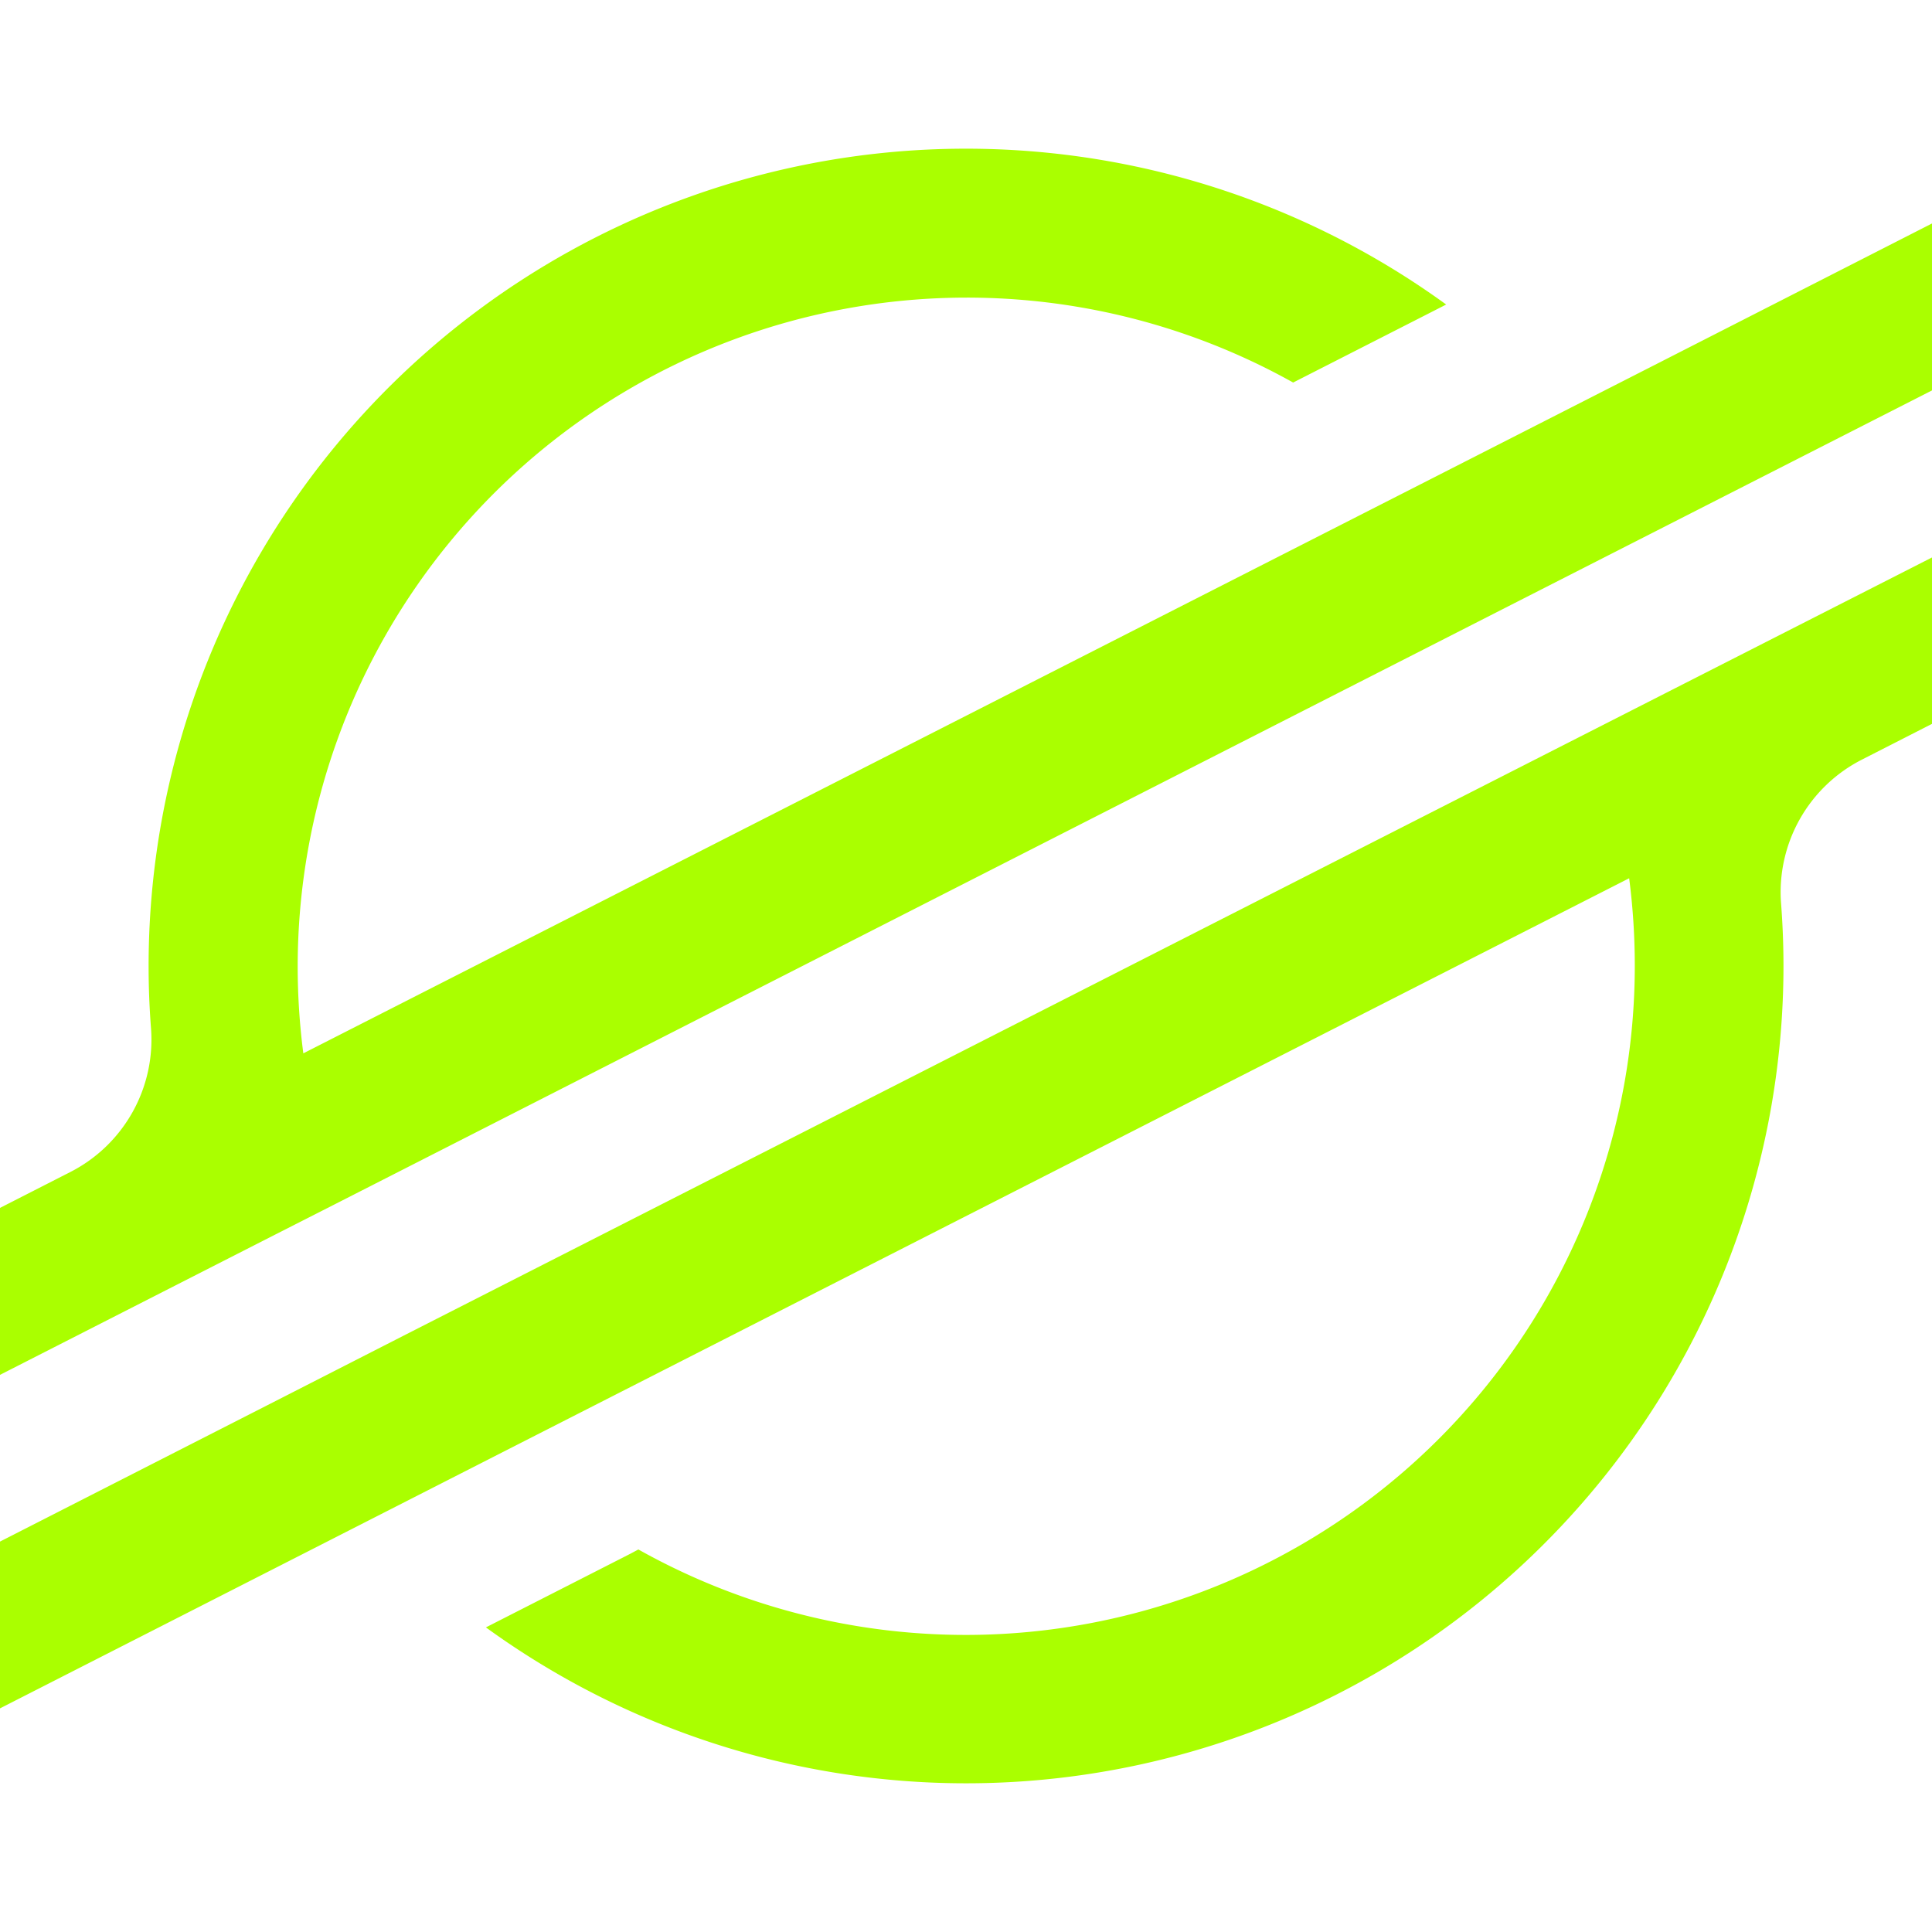
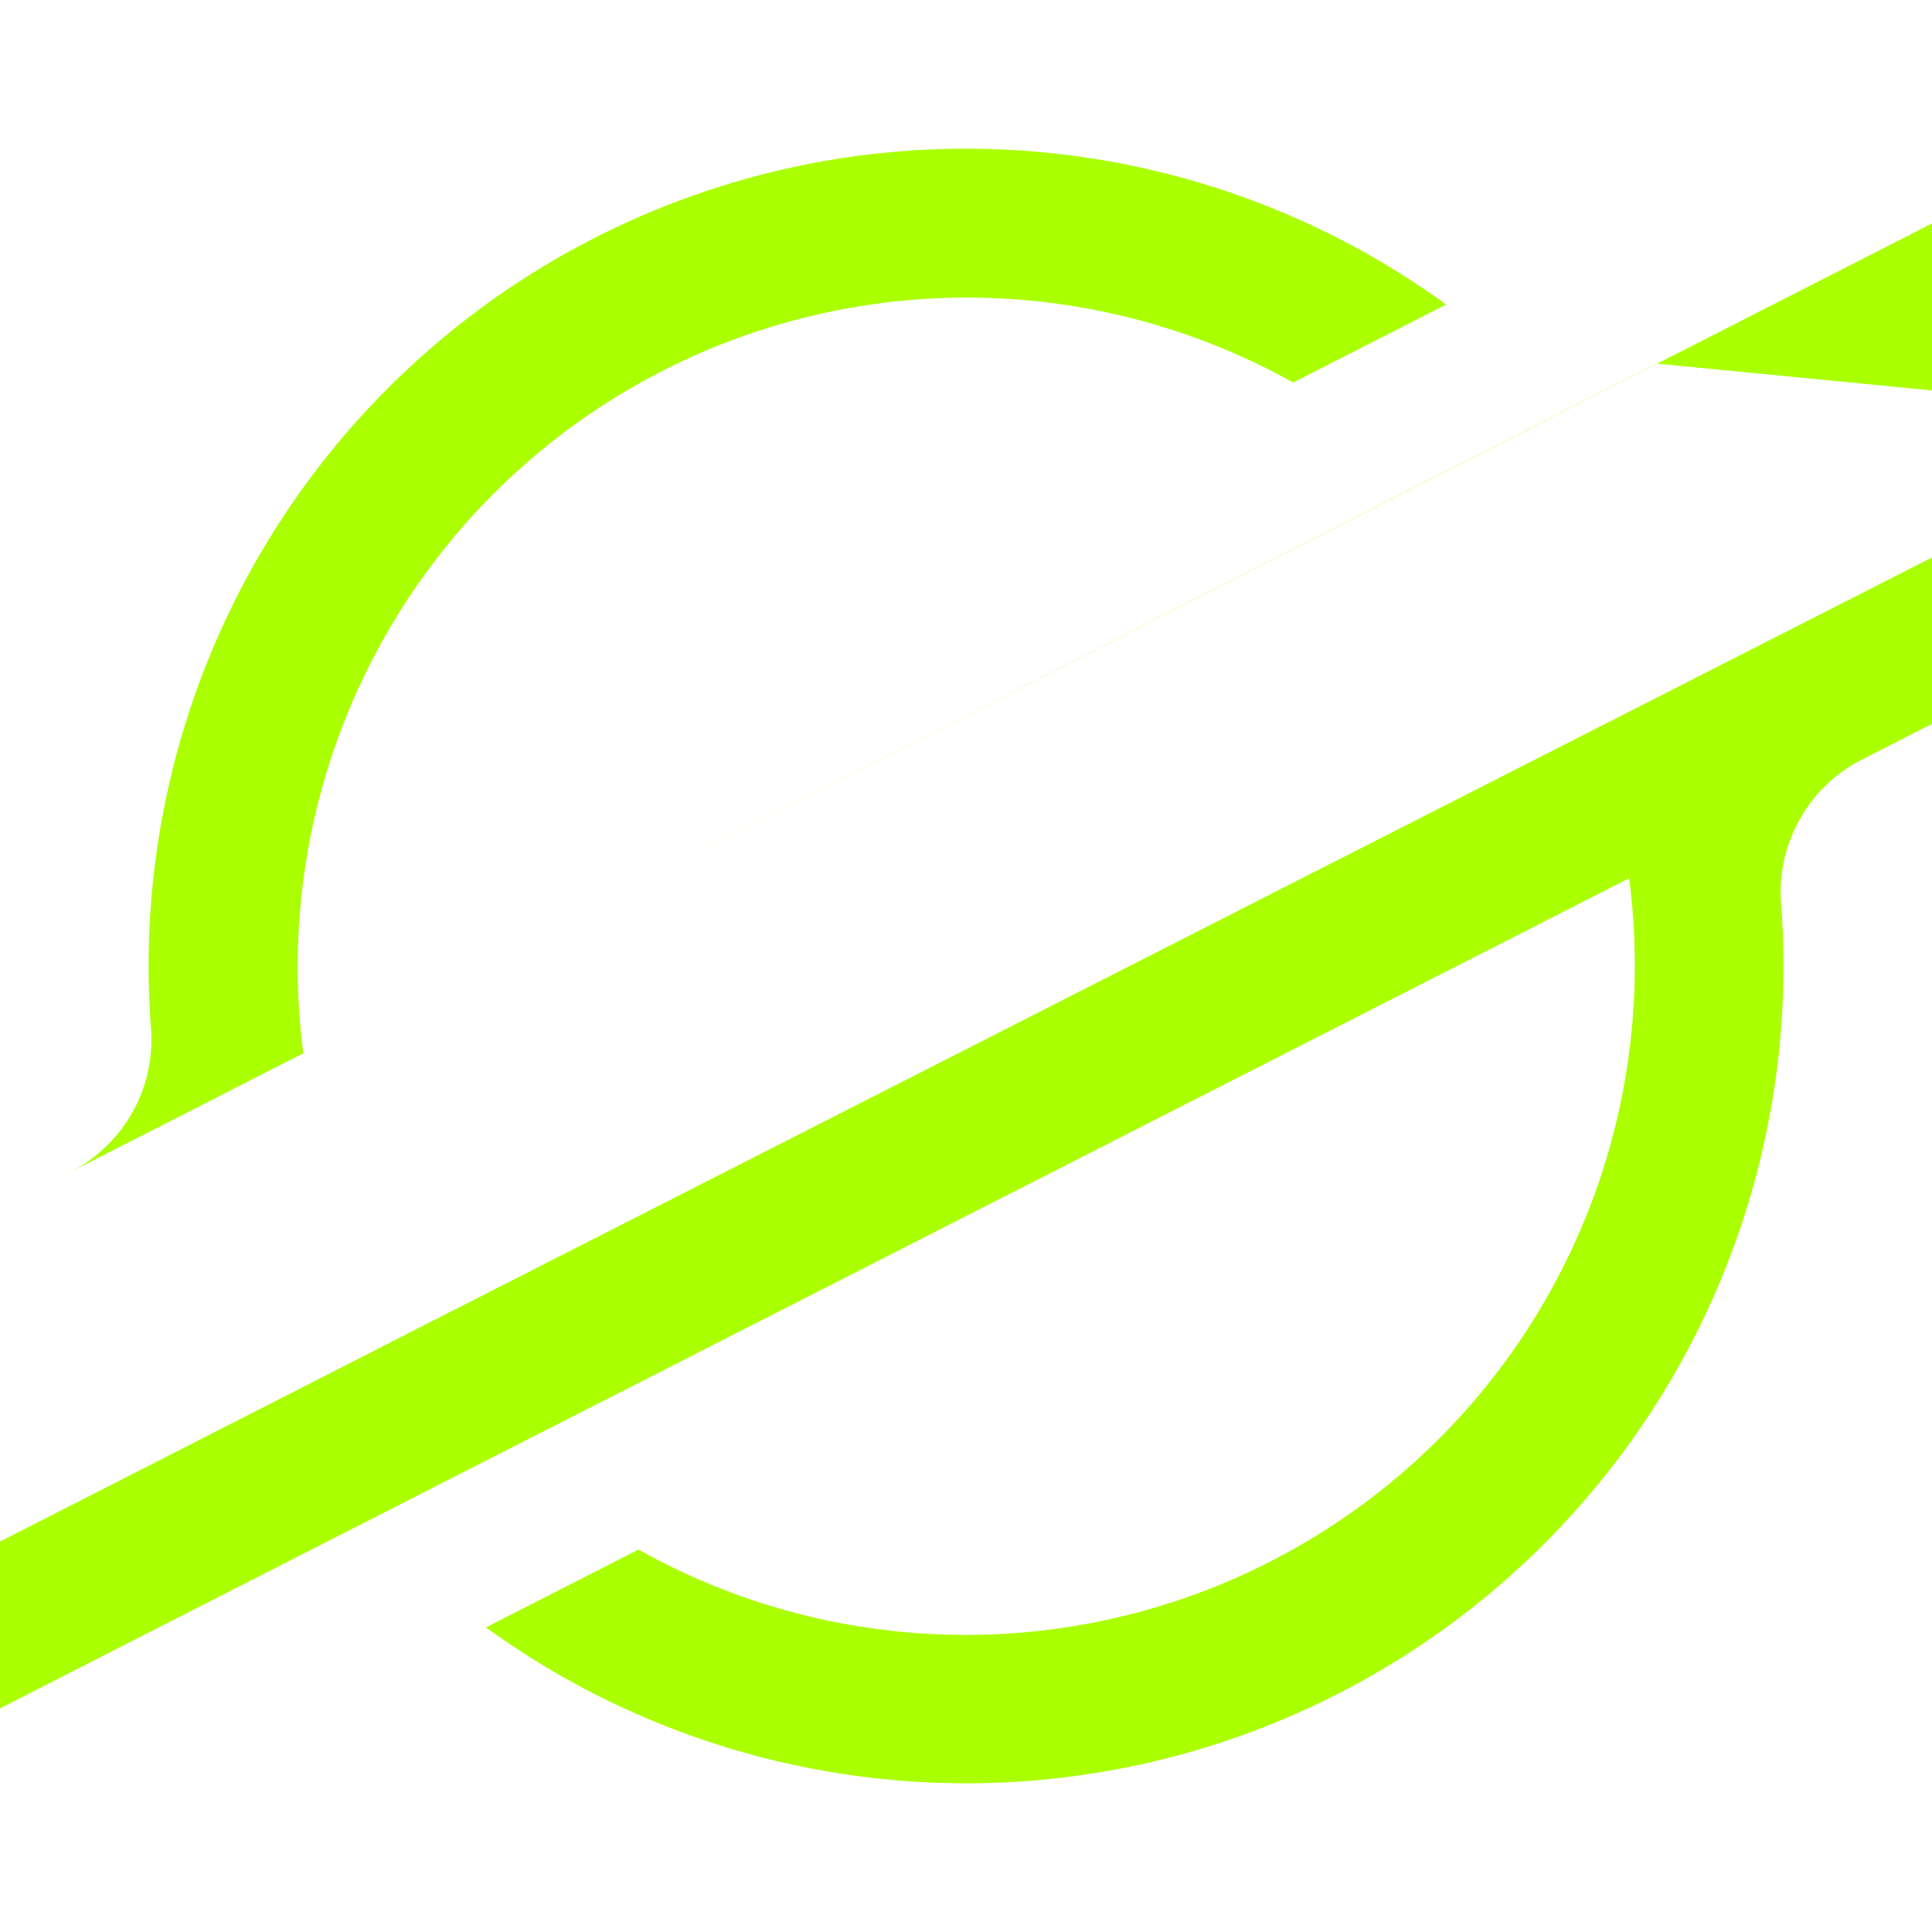
<svg xmlns="http://www.w3.org/2000/svg" role="img" width="32px" height="32px" viewBox="0 0 24 24">
  <title>Stellar</title>
-   <path fill="#af04" d="M12.283 1.851A10.154 10.154 0 001.846 12.002c0 .259.01.516.03.773A1.847 1.847 0 01.872 14.56L0 15.005v2.074l2.568-1.309.832-.424.82-.417 14.71-7.496 1.653-.842L24 4.85V2.776l-3.387 1.728-2.89 1.473-13.955 7.108a8.376 8.376 0 01-.07-1.086 8.313 8.313 0 0112.366-7.247l1.654-.843.247-.126a10.154 10.154 0 00-5.682-1.932zM24 6.925L5.055 16.571l-1.653.844L0 19.15v2.072L3.378 19.5l2.89-1.473 13.97-7.117a8.474 8.474 0 01.07 1.092A8.313 8.313 0 017.93 19.248l-.101.054-1.793.914a10.154 10.154 0 0016.119-8.214c0-.26-.01-.522-.03-.78a1.848 1.848 0 011.003-1.785L24 8.992Z" />
+   <path fill="#af04" d="M12.283 1.851A10.154 10.154 0 001.846 12.002c0 .259.01.516.03.773A1.847 1.847 0 01.872 14.56L0 15.005l2.568-1.309.832-.424.82-.417 14.71-7.496 1.653-.842L24 4.85V2.776l-3.387 1.728-2.89 1.473-13.955 7.108a8.376 8.376 0 01-.07-1.086 8.313 8.313 0 0112.366-7.247l1.654-.843.247-.126a10.154 10.154 0 00-5.682-1.932zM24 6.925L5.055 16.571l-1.653.844L0 19.15v2.072L3.378 19.5l2.89-1.473 13.97-7.117a8.474 8.474 0 01.07 1.092A8.313 8.313 0 017.93 19.248l-.101.054-1.793.914a10.154 10.154 0 0016.119-8.214c0-.26-.01-.522-.03-.78a1.848 1.848 0 011.003-1.785L24 8.992Z" />
</svg>